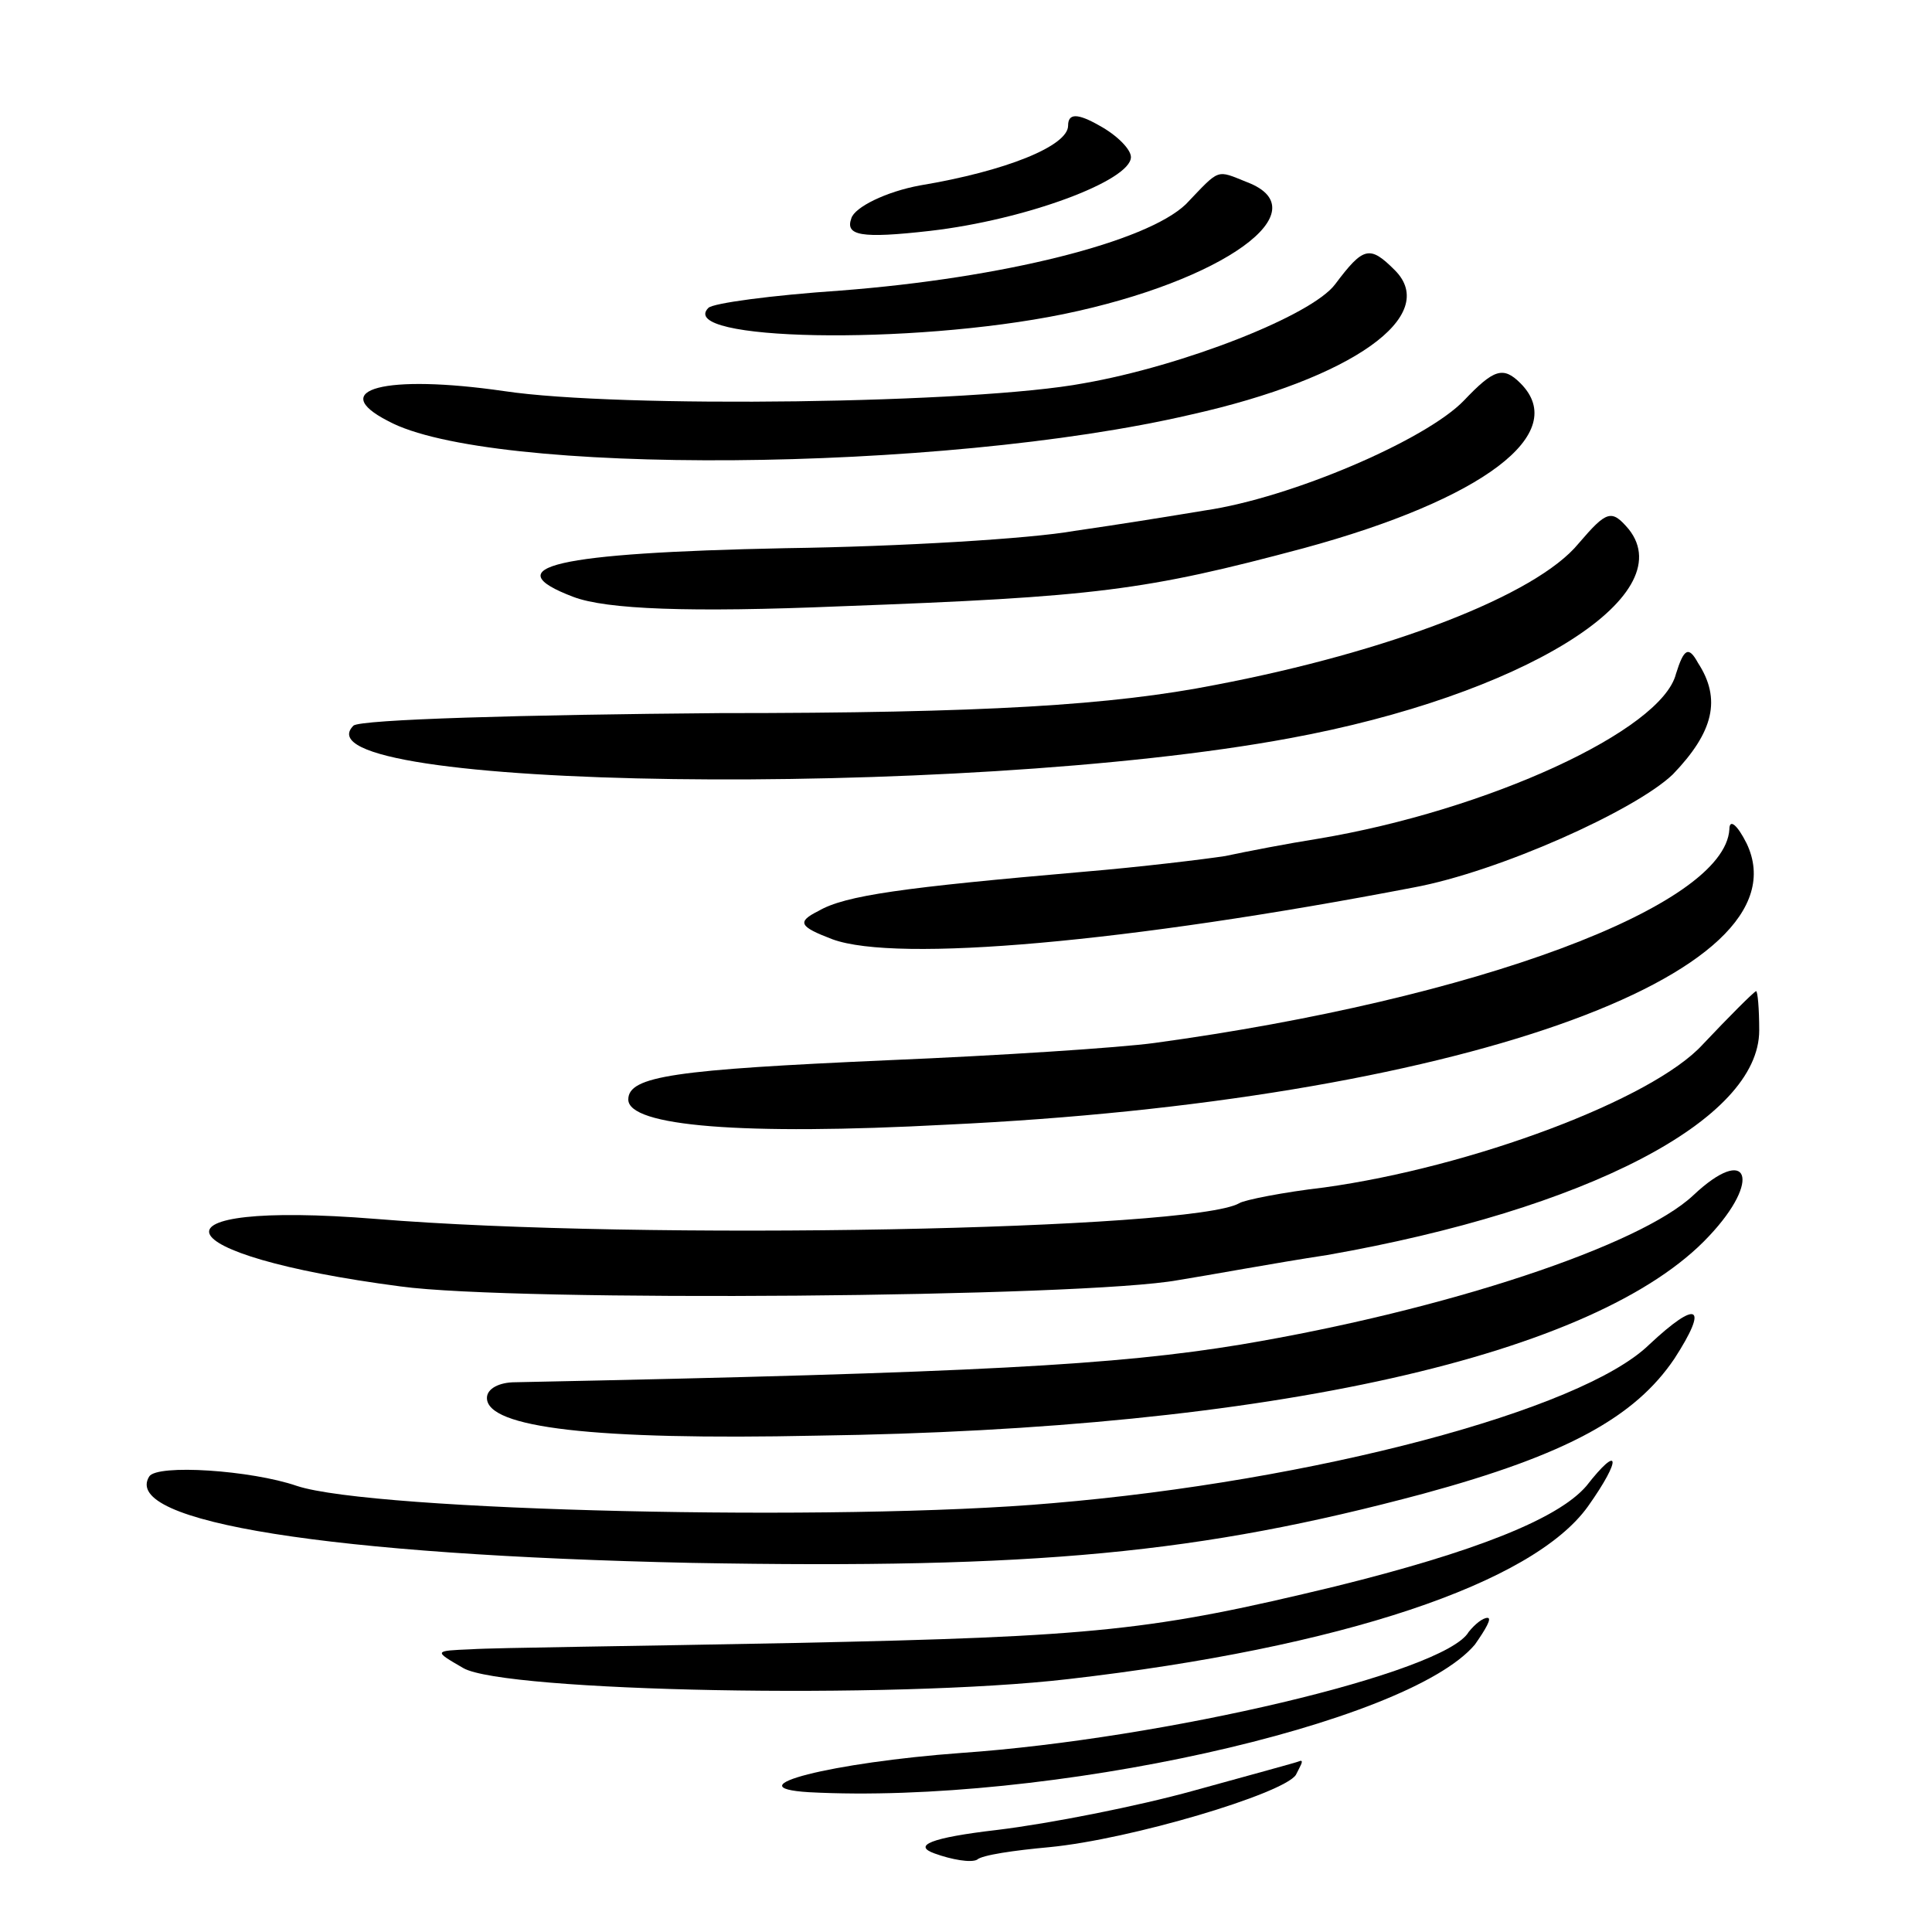
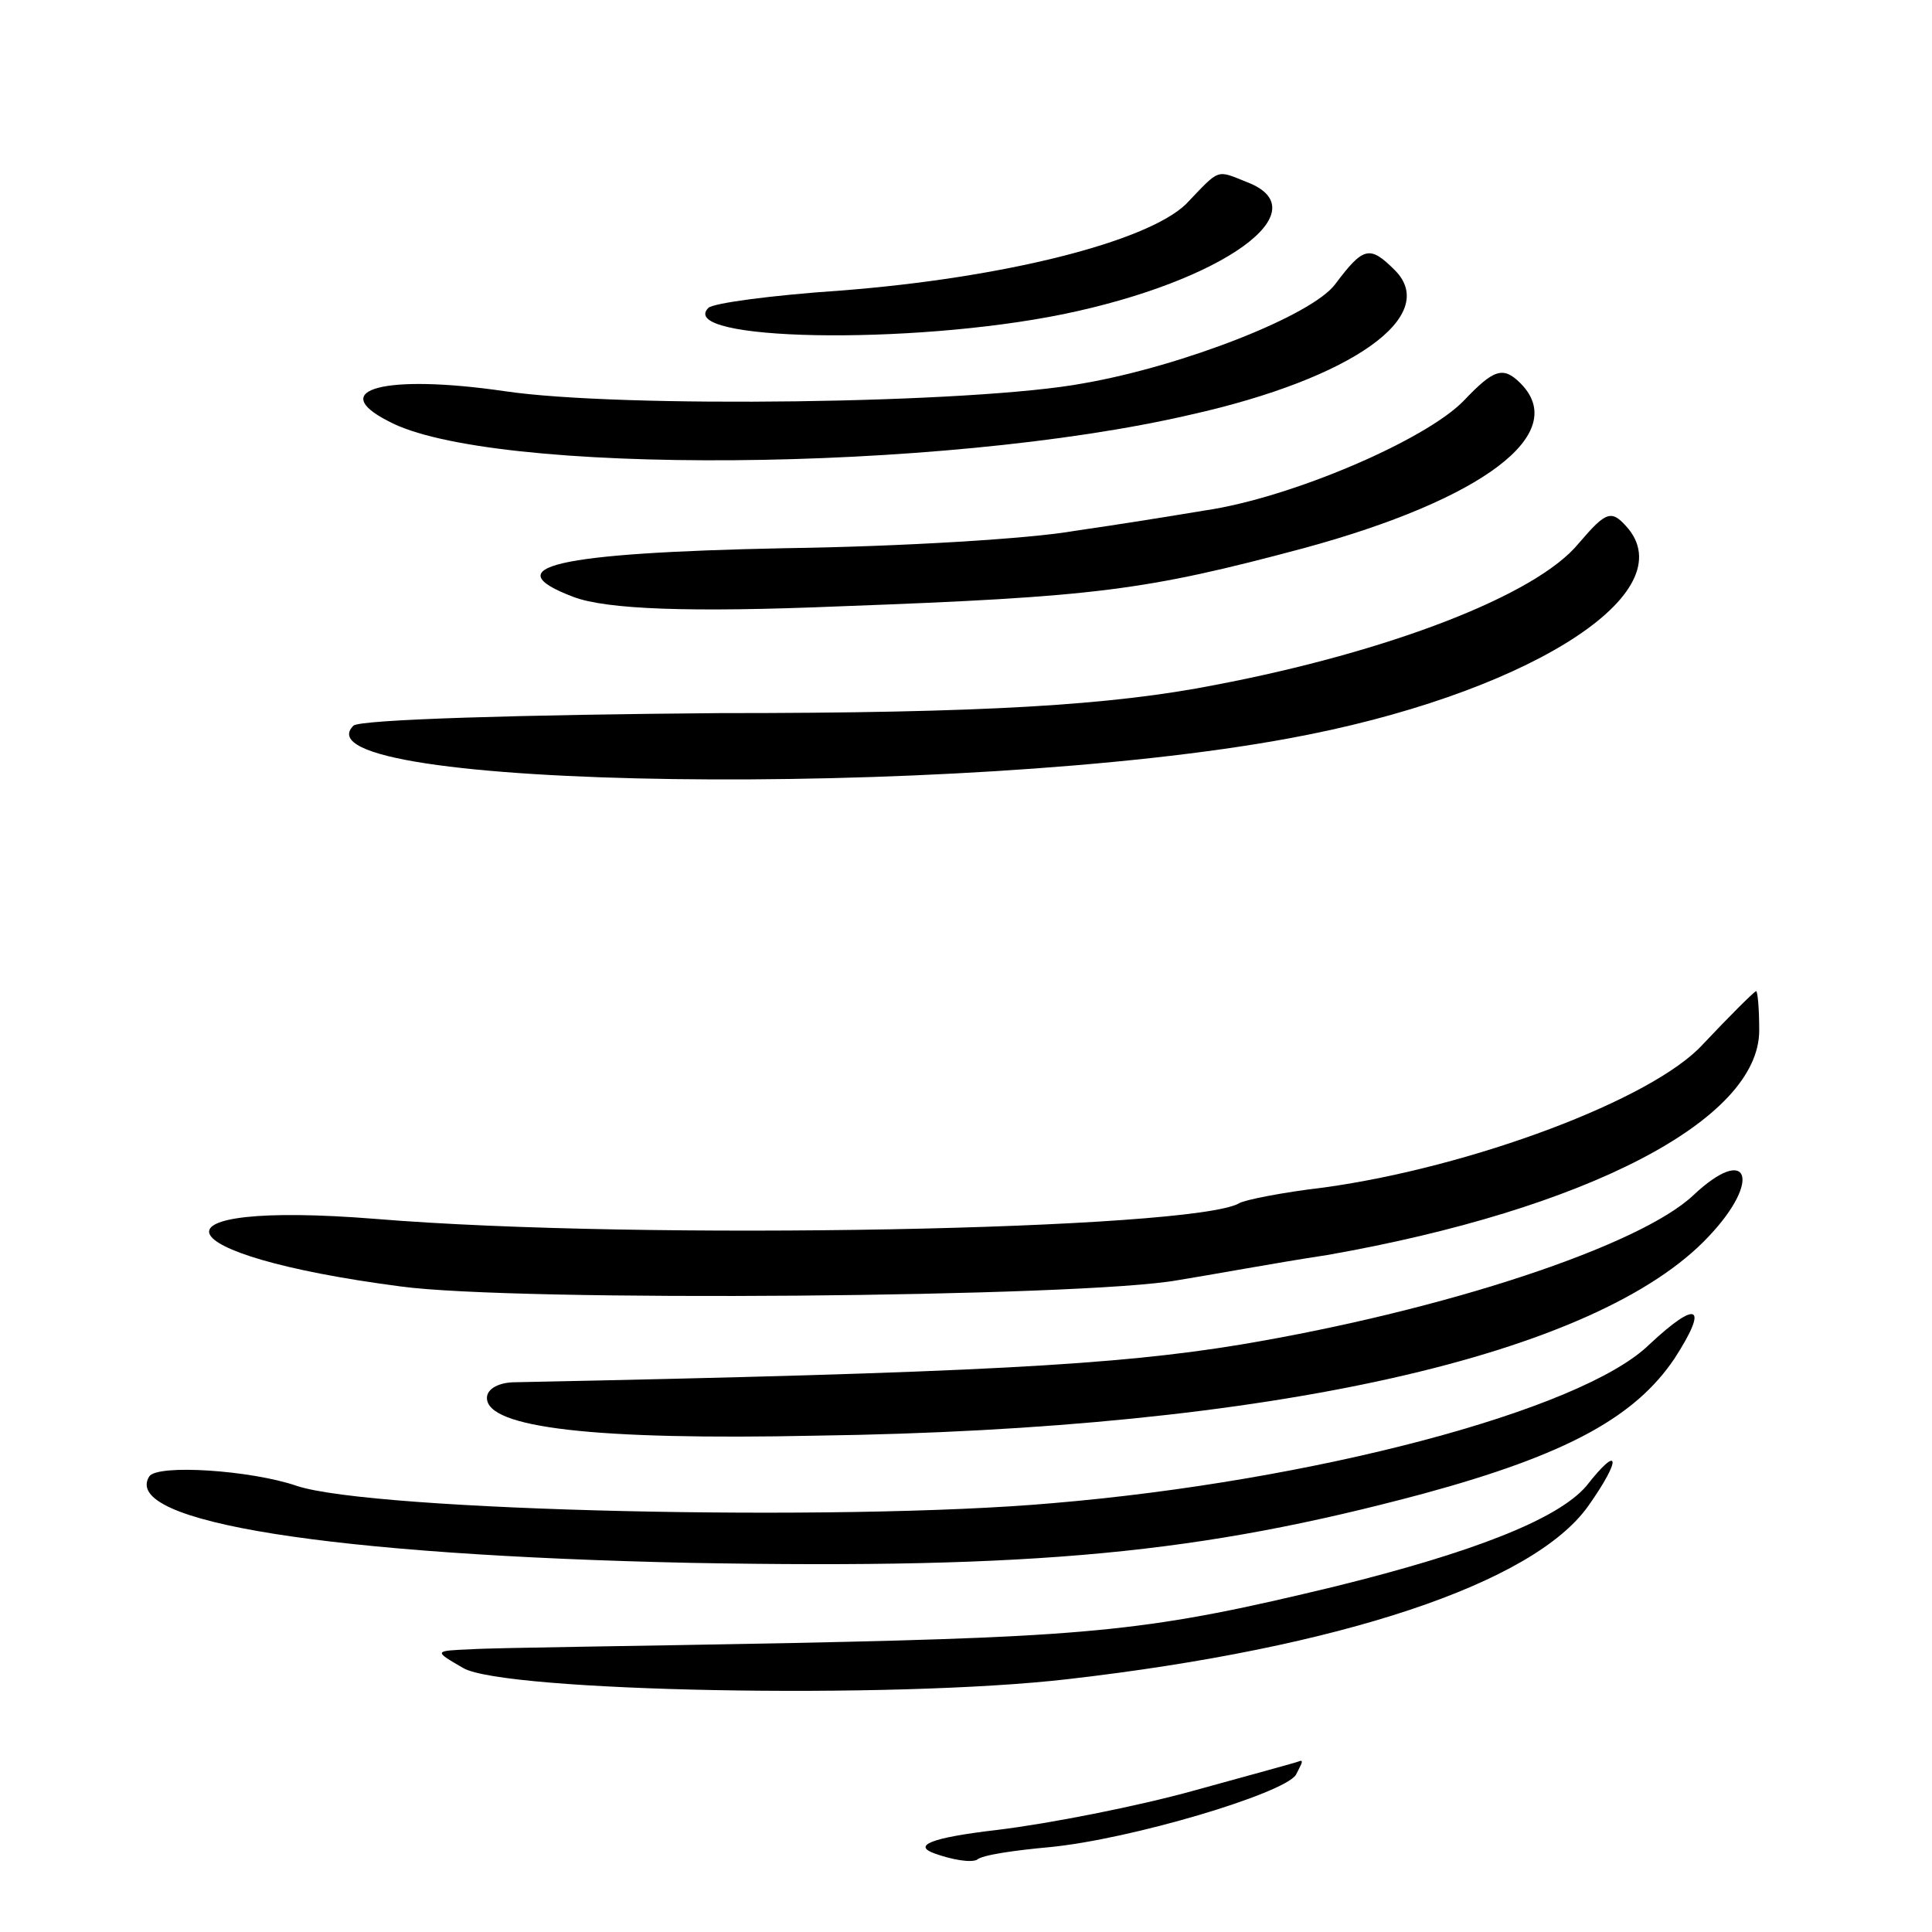
<svg xmlns="http://www.w3.org/2000/svg" version="1.0" width="123pt" height="123pt" viewBox="0 0 123 123" preserveAspectRatio="xMidYMid meet">
  <g transform="translate(0,123) scale(0.1,-0.1)" fill="#000000" stroke="none">
-     <path d="M680 1150 c0 -13 -40 -29 -94 -38 -22 -4 -42 -14 -44 -21 -4 -11 6 -13 50 -8 61 7 128 32 128 47 0 5 -9 14 -20 20 -14 8 -20 8 -20 0z" />
    <path d="M755 1100 c-25 -24 -116 -47 -220 -55 -44 -3 -81 -8 -84 -11 -21 -21 128 -24 226 -4 102 21 164 66 117 84 -20 8 -17 9 -39 -14z" />
    <path d="M850 1049 c-15 -20 -97 -52 -160 -63 -69 -13 -296 -16 -369 -5 -76 11 -113 1 -74 -19 64 -35 352 -33 511 4 103 23 159 63 130 92 -16 16 -20 15 -38 -9z" />
    <path d="M932 975 c-24 -25 -110 -62 -165 -70 -18 -3 -55 -9 -83 -13 -28 -5 -111 -10 -184 -11 -147 -3 -185 -12 -135 -31 21 -8 74 -10 170 -6 163 6 194 10 295 37 114 31 170 73 138 105 -11 11 -17 9 -36 -11z" />
    <path d="M1005 884 c-27 -33 -121 -69 -231 -90 -66 -13 -147 -18 -316 -18 -124 -1 -229 -4 -233 -8 -41 -41 386 -47 596 -8 147 27 250 90 216 133 -11 13 -14 12 -32 -9z" />
-     <path d="M1067 801 c-9 -36 -120 -87 -228 -105 -19 -3 -45 -8 -59 -11 -13 -2 -54 -7 -90 -10 -115 -10 -152 -15 -169 -25 -14 -7 -12 -10 9 -18 41 -15 188 -2 370 33 54 10 141 49 165 72 26 27 31 48 16 71 -6 11 -9 9 -14 -7z" />
-     <path d="M1101 702 c-3 -49 -161 -108 -366 -136 -22 -3 -98 -8 -170 -11 -135 -6 -165 -10 -165 -25 0 -17 72 -23 203 -16 320 15 549 95 509 179 -6 12 -11 16 -11 9z" />
    <path d="M1084 565 c-32 -35 -147 -78 -241 -91 -26 -3 -51 -8 -54 -10 -29 -17 -380 -24 -550 -10 -150 12 -137 -23 16 -43 73 -10 435 -7 495 4 19 3 62 11 95 16 165 29 275 86 275 143 0 14 -1 25 -2 25 -2 -1 -17 -16 -34 -34z" />
    <path d="M1078 469 c-34 -32 -157 -73 -288 -95 -79 -13 -166 -18 -462 -24 -10 0 -18 -4 -18 -10 0 -19 68 -27 210 -24 289 4 497 51 568 127 34 36 25 59 -10 26z" />
    <path d="M1050 374 c-43 -42 -214 -87 -380 -101 -136 -12 -433 -5 -481 11 -29 10 -89 14 -94 6 -18 -29 115 -50 345 -55 220 -4 324 6 466 44 92 25 135 49 160 86 22 34 15 38 -16 9z" />
    <path d="M1010 284 c-18 -21 -71 -42 -160 -64 -116 -28 -151 -32 -345 -36 -99 -2 -191 -3 -205 -4 -24 -1 -24 -1 -5 -12 26 -15 273 -20 385 -7 174 20 296 61 331 110 22 31 20 40 -1 13z" />
-     <path d="M935 191 c-15 -26 -194 -68 -323 -77 -82 -6 -146 -22 -97 -25 151 -8 381 43 424 94 7 10 11 17 8 17 -3 0 -8 -4 -12 -9z" />
    <path d="M760 90 c-36 -10 -92 -21 -125 -25 -43 -5 -54 -10 -40 -15 11 -4 23 -6 27 -4 3 3 24 6 46 8 52 5 149 34 157 46 3 6 5 9 3 9 -2 -1 -32 -9 -68 -19z" />
  </g>
</svg>